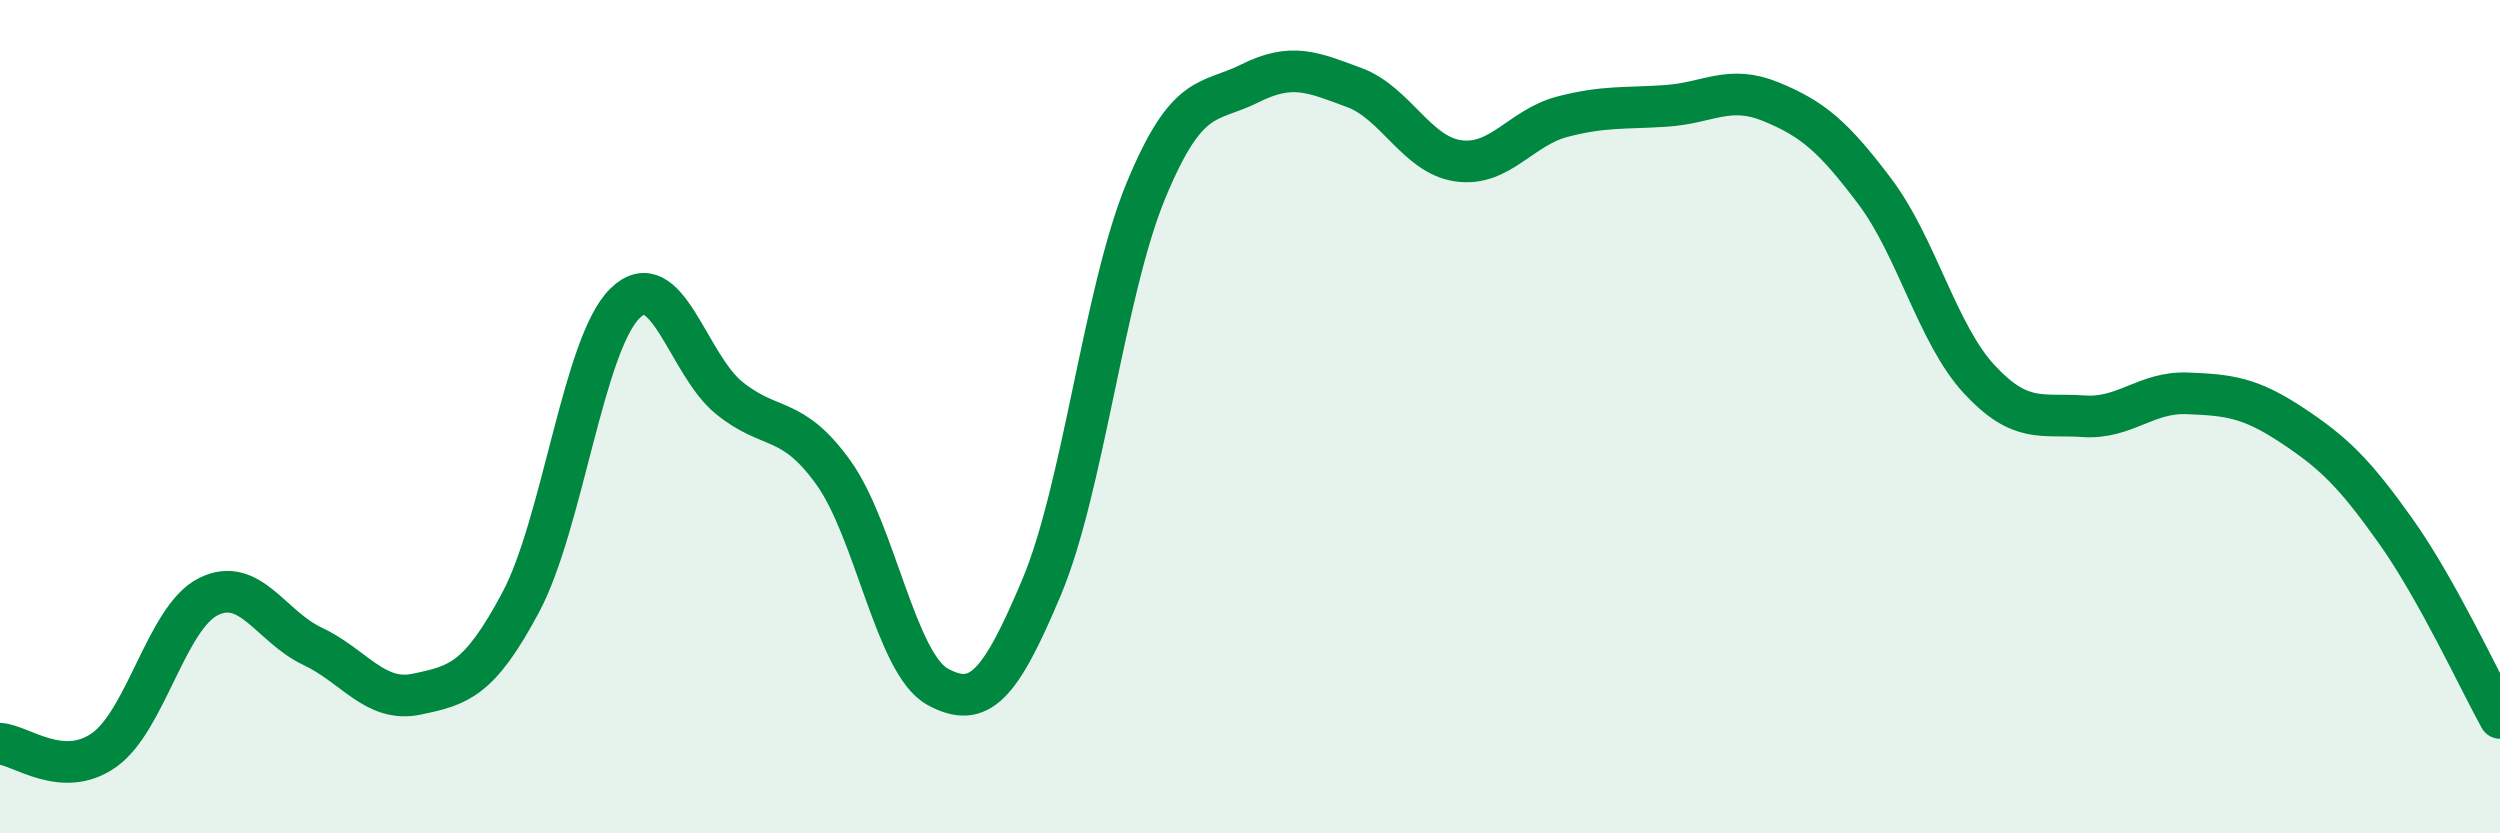
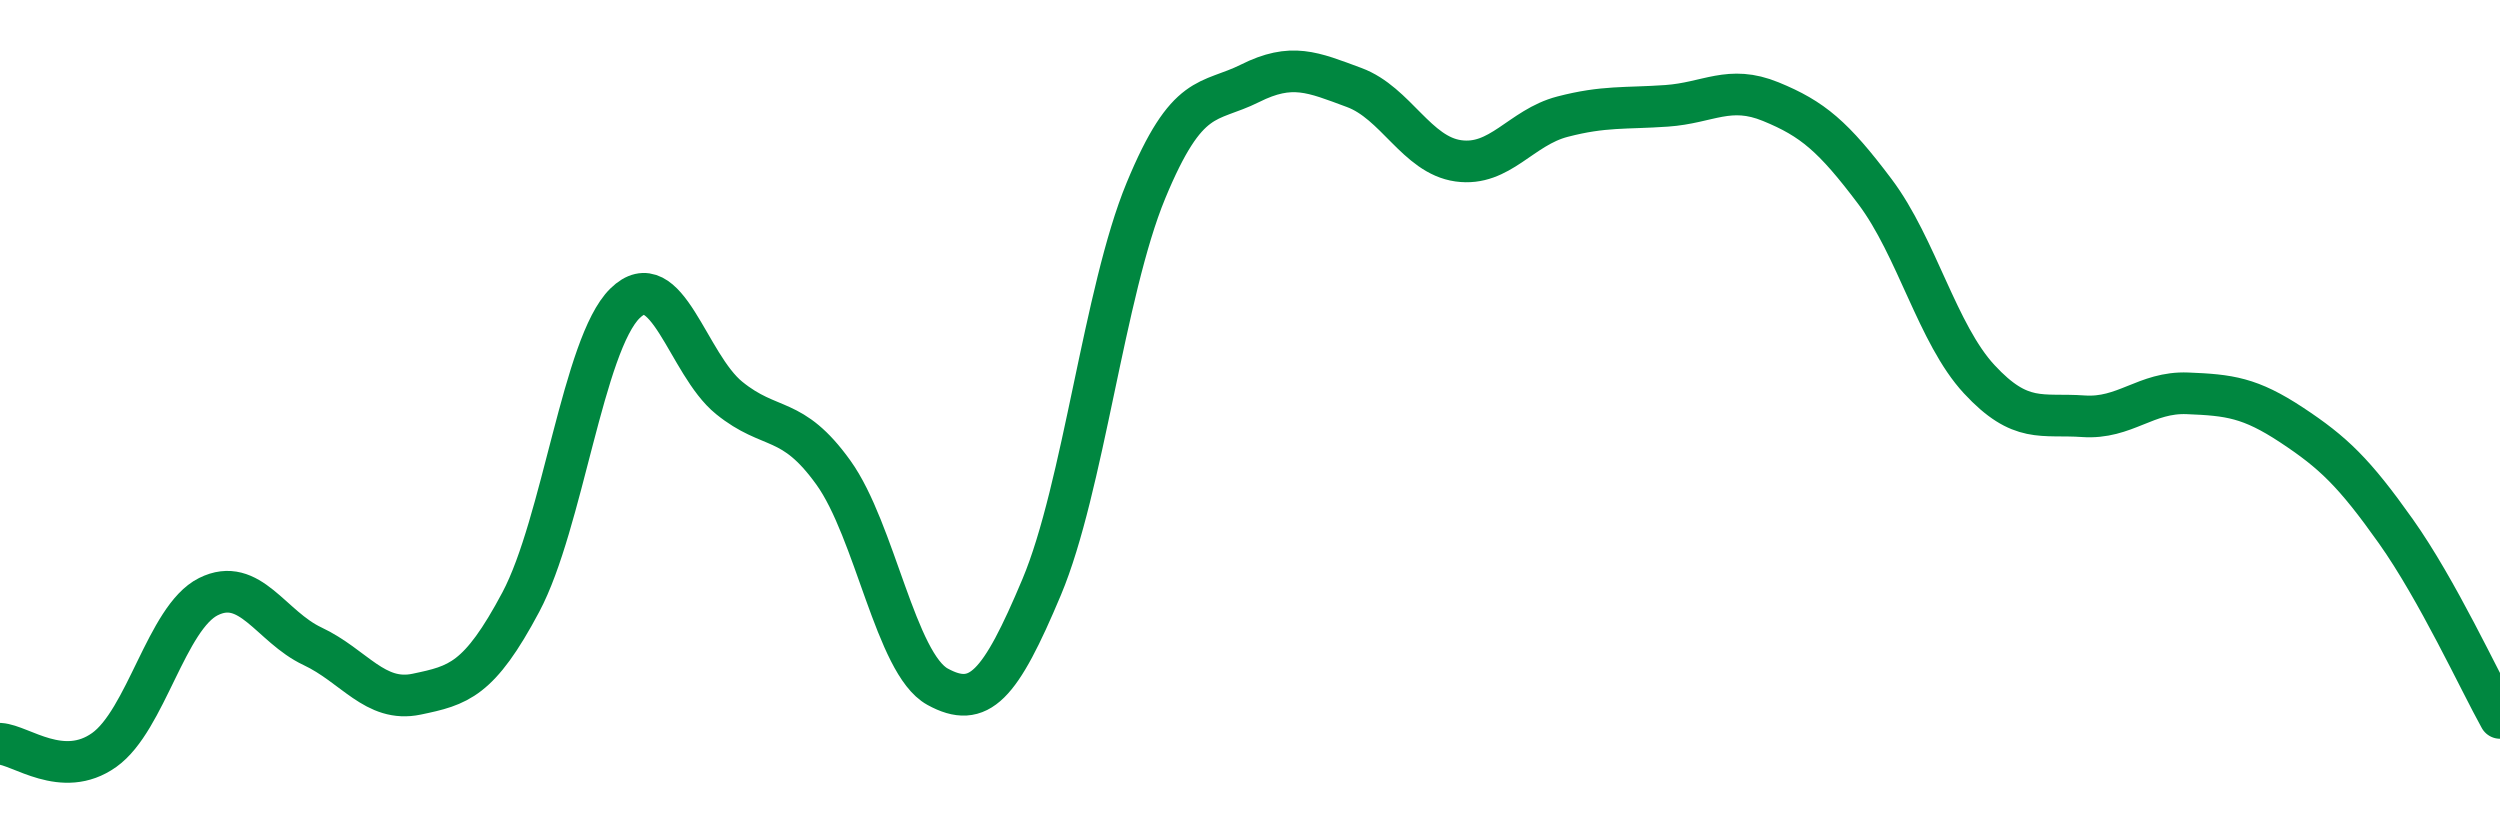
<svg xmlns="http://www.w3.org/2000/svg" width="60" height="20" viewBox="0 0 60 20">
-   <path d="M 0,17.85 C 0.5,17.88 1.5,18.71 2.5,18 C 3.5,17.29 4,14.82 5,14.32 C 6,13.82 6.5,15.04 7.5,15.51 C 8.5,15.98 9,16.87 10,16.66 C 11,16.45 11.5,16.33 12.5,14.45 C 13.5,12.57 14,8.26 15,7.28 C 16,6.3 16.5,8.74 17.5,9.55 C 18.5,10.36 19,9.95 20,11.34 C 21,12.73 21.5,15.93 22.5,16.48 C 23.5,17.03 24,16.47 25,14.09 C 26,11.71 26.5,7 27.5,4.58 C 28.5,2.16 29,2.5 30,2 C 31,1.5 31.5,1.73 32.5,2.1 C 33.5,2.47 34,3.72 35,3.86 C 36,4 36.5,3.06 37.5,2.8 C 38.5,2.54 39,2.61 40,2.54 C 41,2.47 41.5,2.03 42.5,2.44 C 43.5,2.85 44,3.27 45,4.6 C 46,5.93 46.5,8.02 47.5,9.1 C 48.5,10.18 49,9.92 50,9.99 C 51,10.06 51.5,9.4 52.5,9.44 C 53.5,9.48 54,9.54 55,10.2 C 56,10.86 56.5,11.34 57.5,12.75 C 58.5,14.16 59.5,16.33 60,17.23L60 20L0 20Z" fill="#008740" opacity="0.1" stroke-linecap="round" stroke-linejoin="round" />
  <path d="M 0,17.85 C 0.5,17.88 1.5,18.71 2.5,18 C 3.5,17.29 4,14.82 5,14.32 C 6,13.82 6.5,15.04 7.5,15.51 C 8.5,15.98 9,16.87 10,16.66 C 11,16.45 11.5,16.33 12.5,14.45 C 13.5,12.57 14,8.26 15,7.28 C 16,6.3 16.5,8.74 17.5,9.55 C 18.5,10.36 19,9.95 20,11.34 C 21,12.73 21.5,15.93 22.5,16.48 C 23.5,17.03 24,16.47 25,14.09 C 26,11.71 26.5,7 27.5,4.58 C 28.5,2.16 29,2.5 30,2 C 31,1.5 31.5,1.73 32.5,2.1 C 33.5,2.47 34,3.72 35,3.86 C 36,4 36.5,3.06 37.5,2.8 C 38.5,2.54 39,2.61 40,2.54 C 41,2.47 41.5,2.03 42.5,2.44 C 43.5,2.85 44,3.27 45,4.6 C 46,5.93 46.5,8.02 47.5,9.1 C 48.5,10.18 49,9.92 50,9.99 C 51,10.06 51.5,9.4 52.5,9.44 C 53.5,9.48 54,9.54 55,10.2 C 56,10.86 56.5,11.34 57.5,12.75 C 58.5,14.16 59.5,16.33 60,17.23" stroke="#008740" stroke-width="1" fill="none" stroke-linecap="round" stroke-linejoin="round" />
</svg>